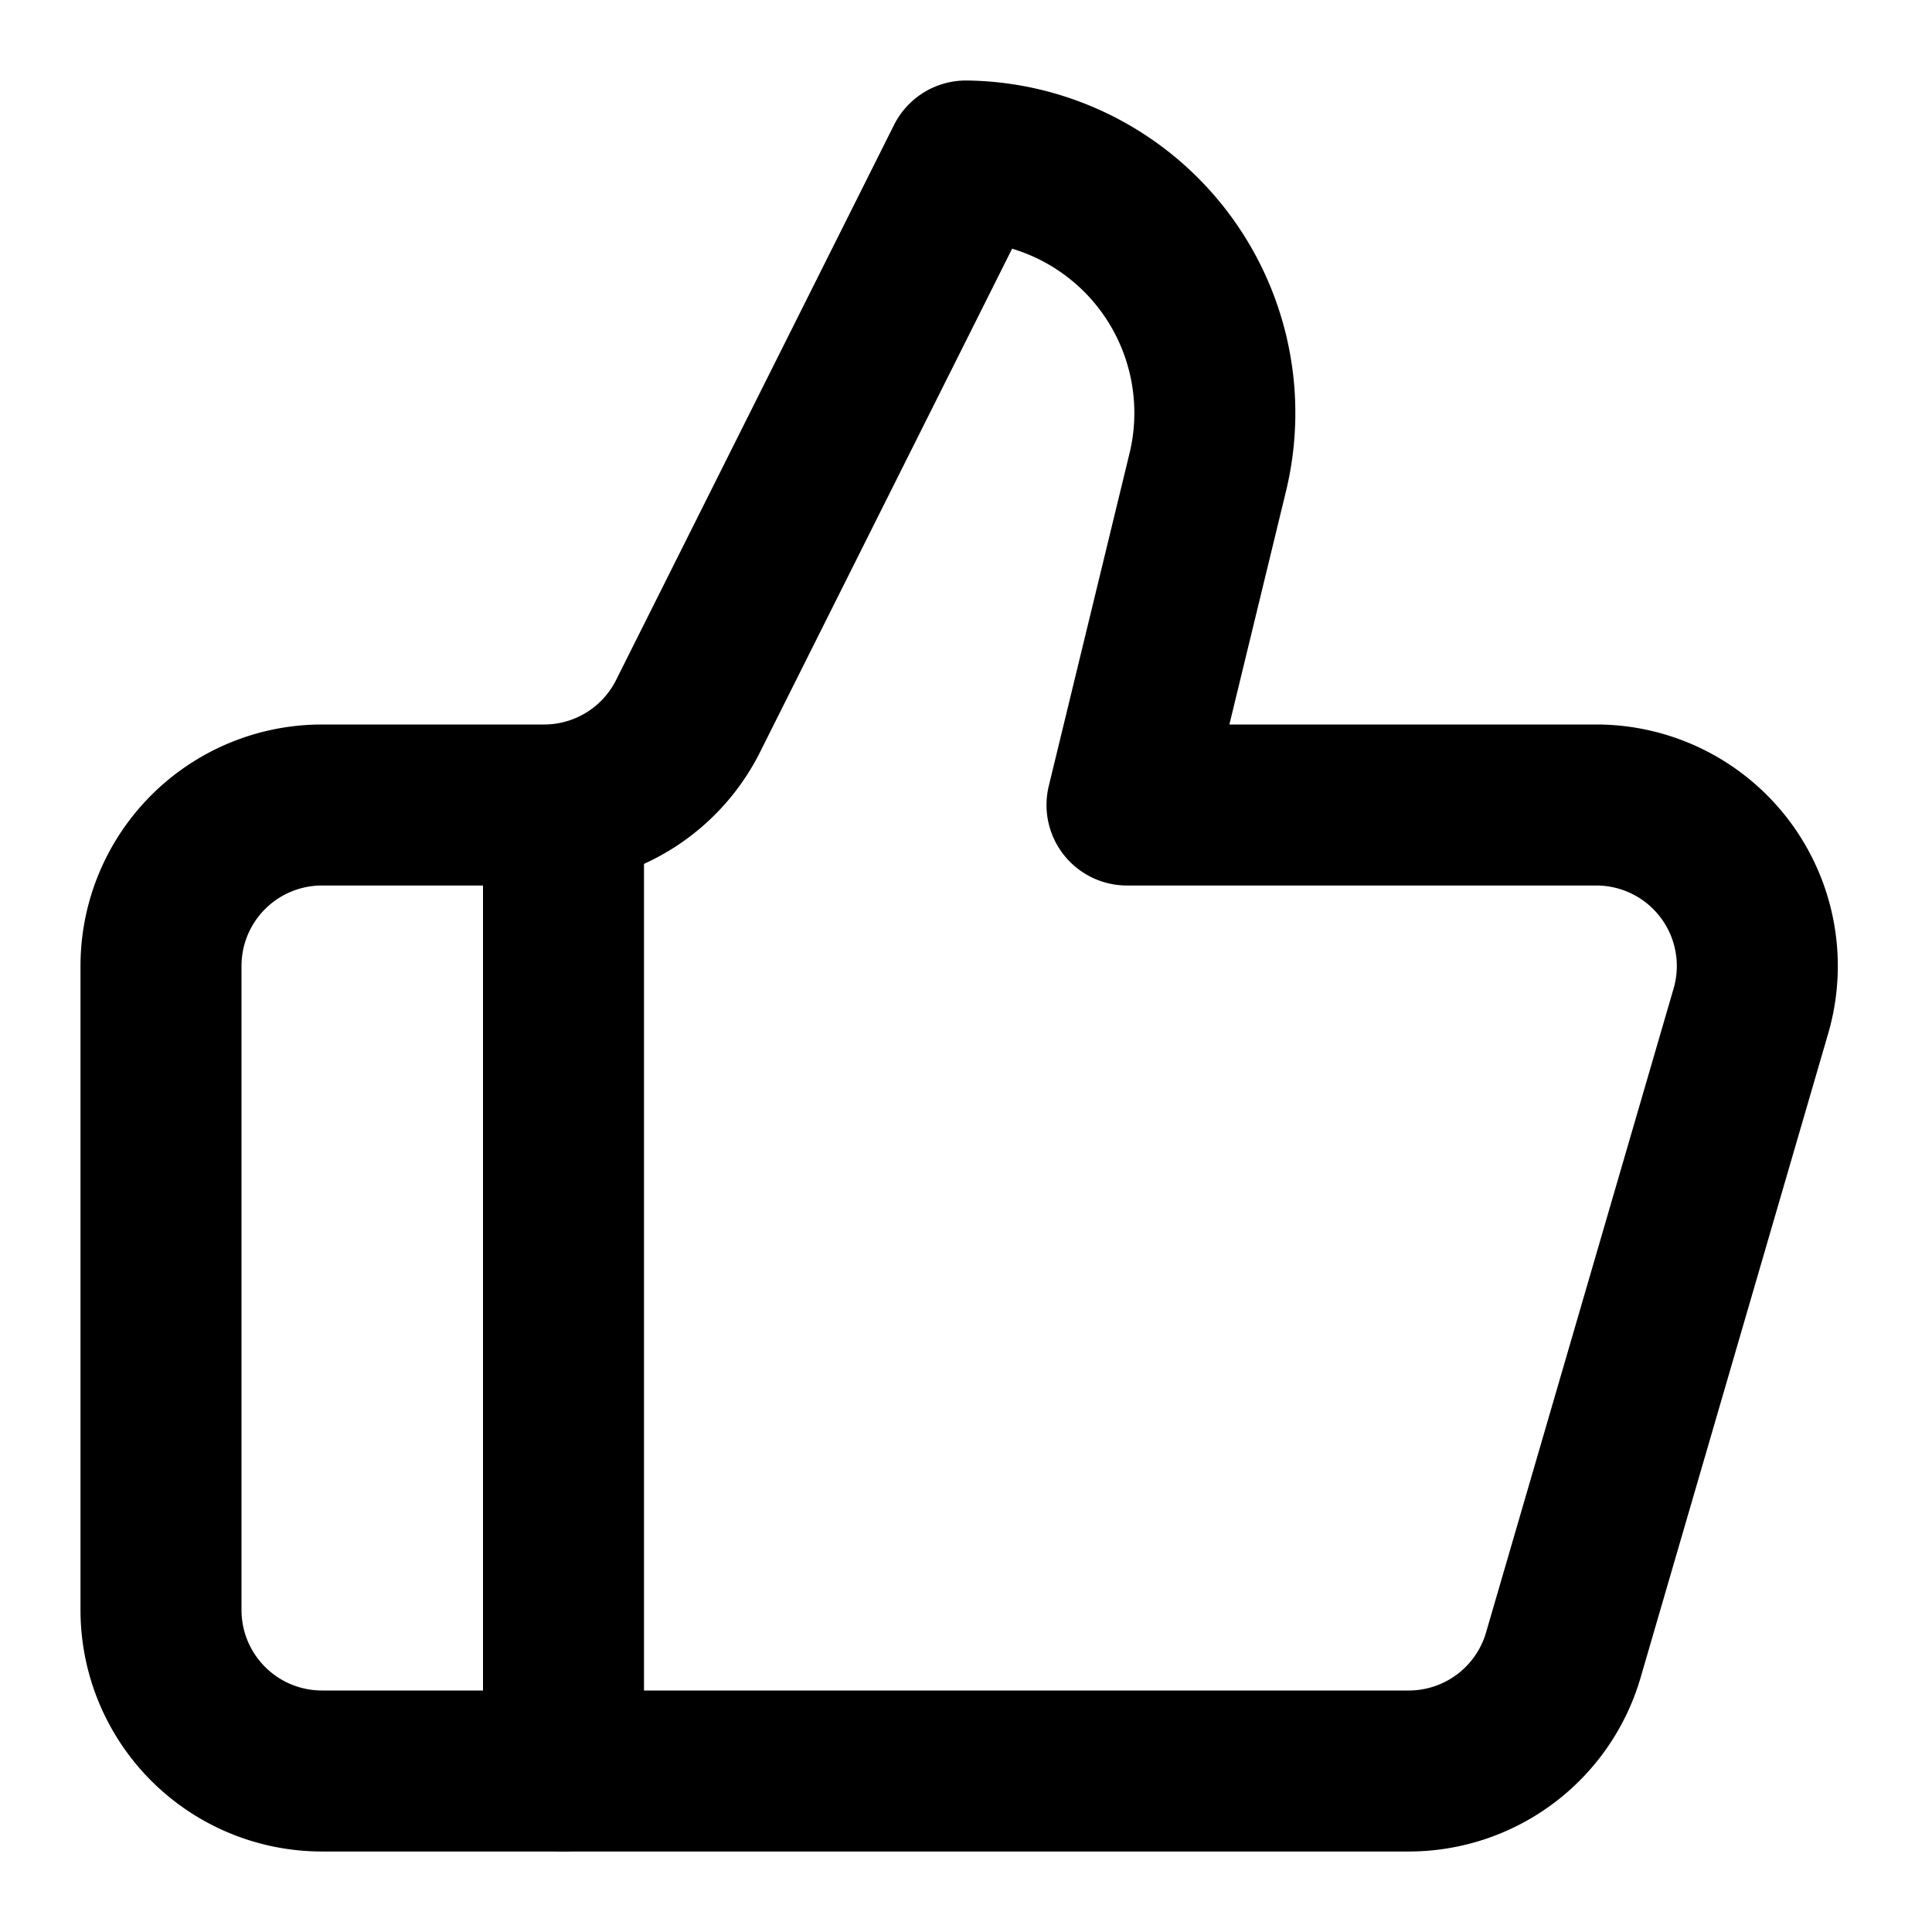
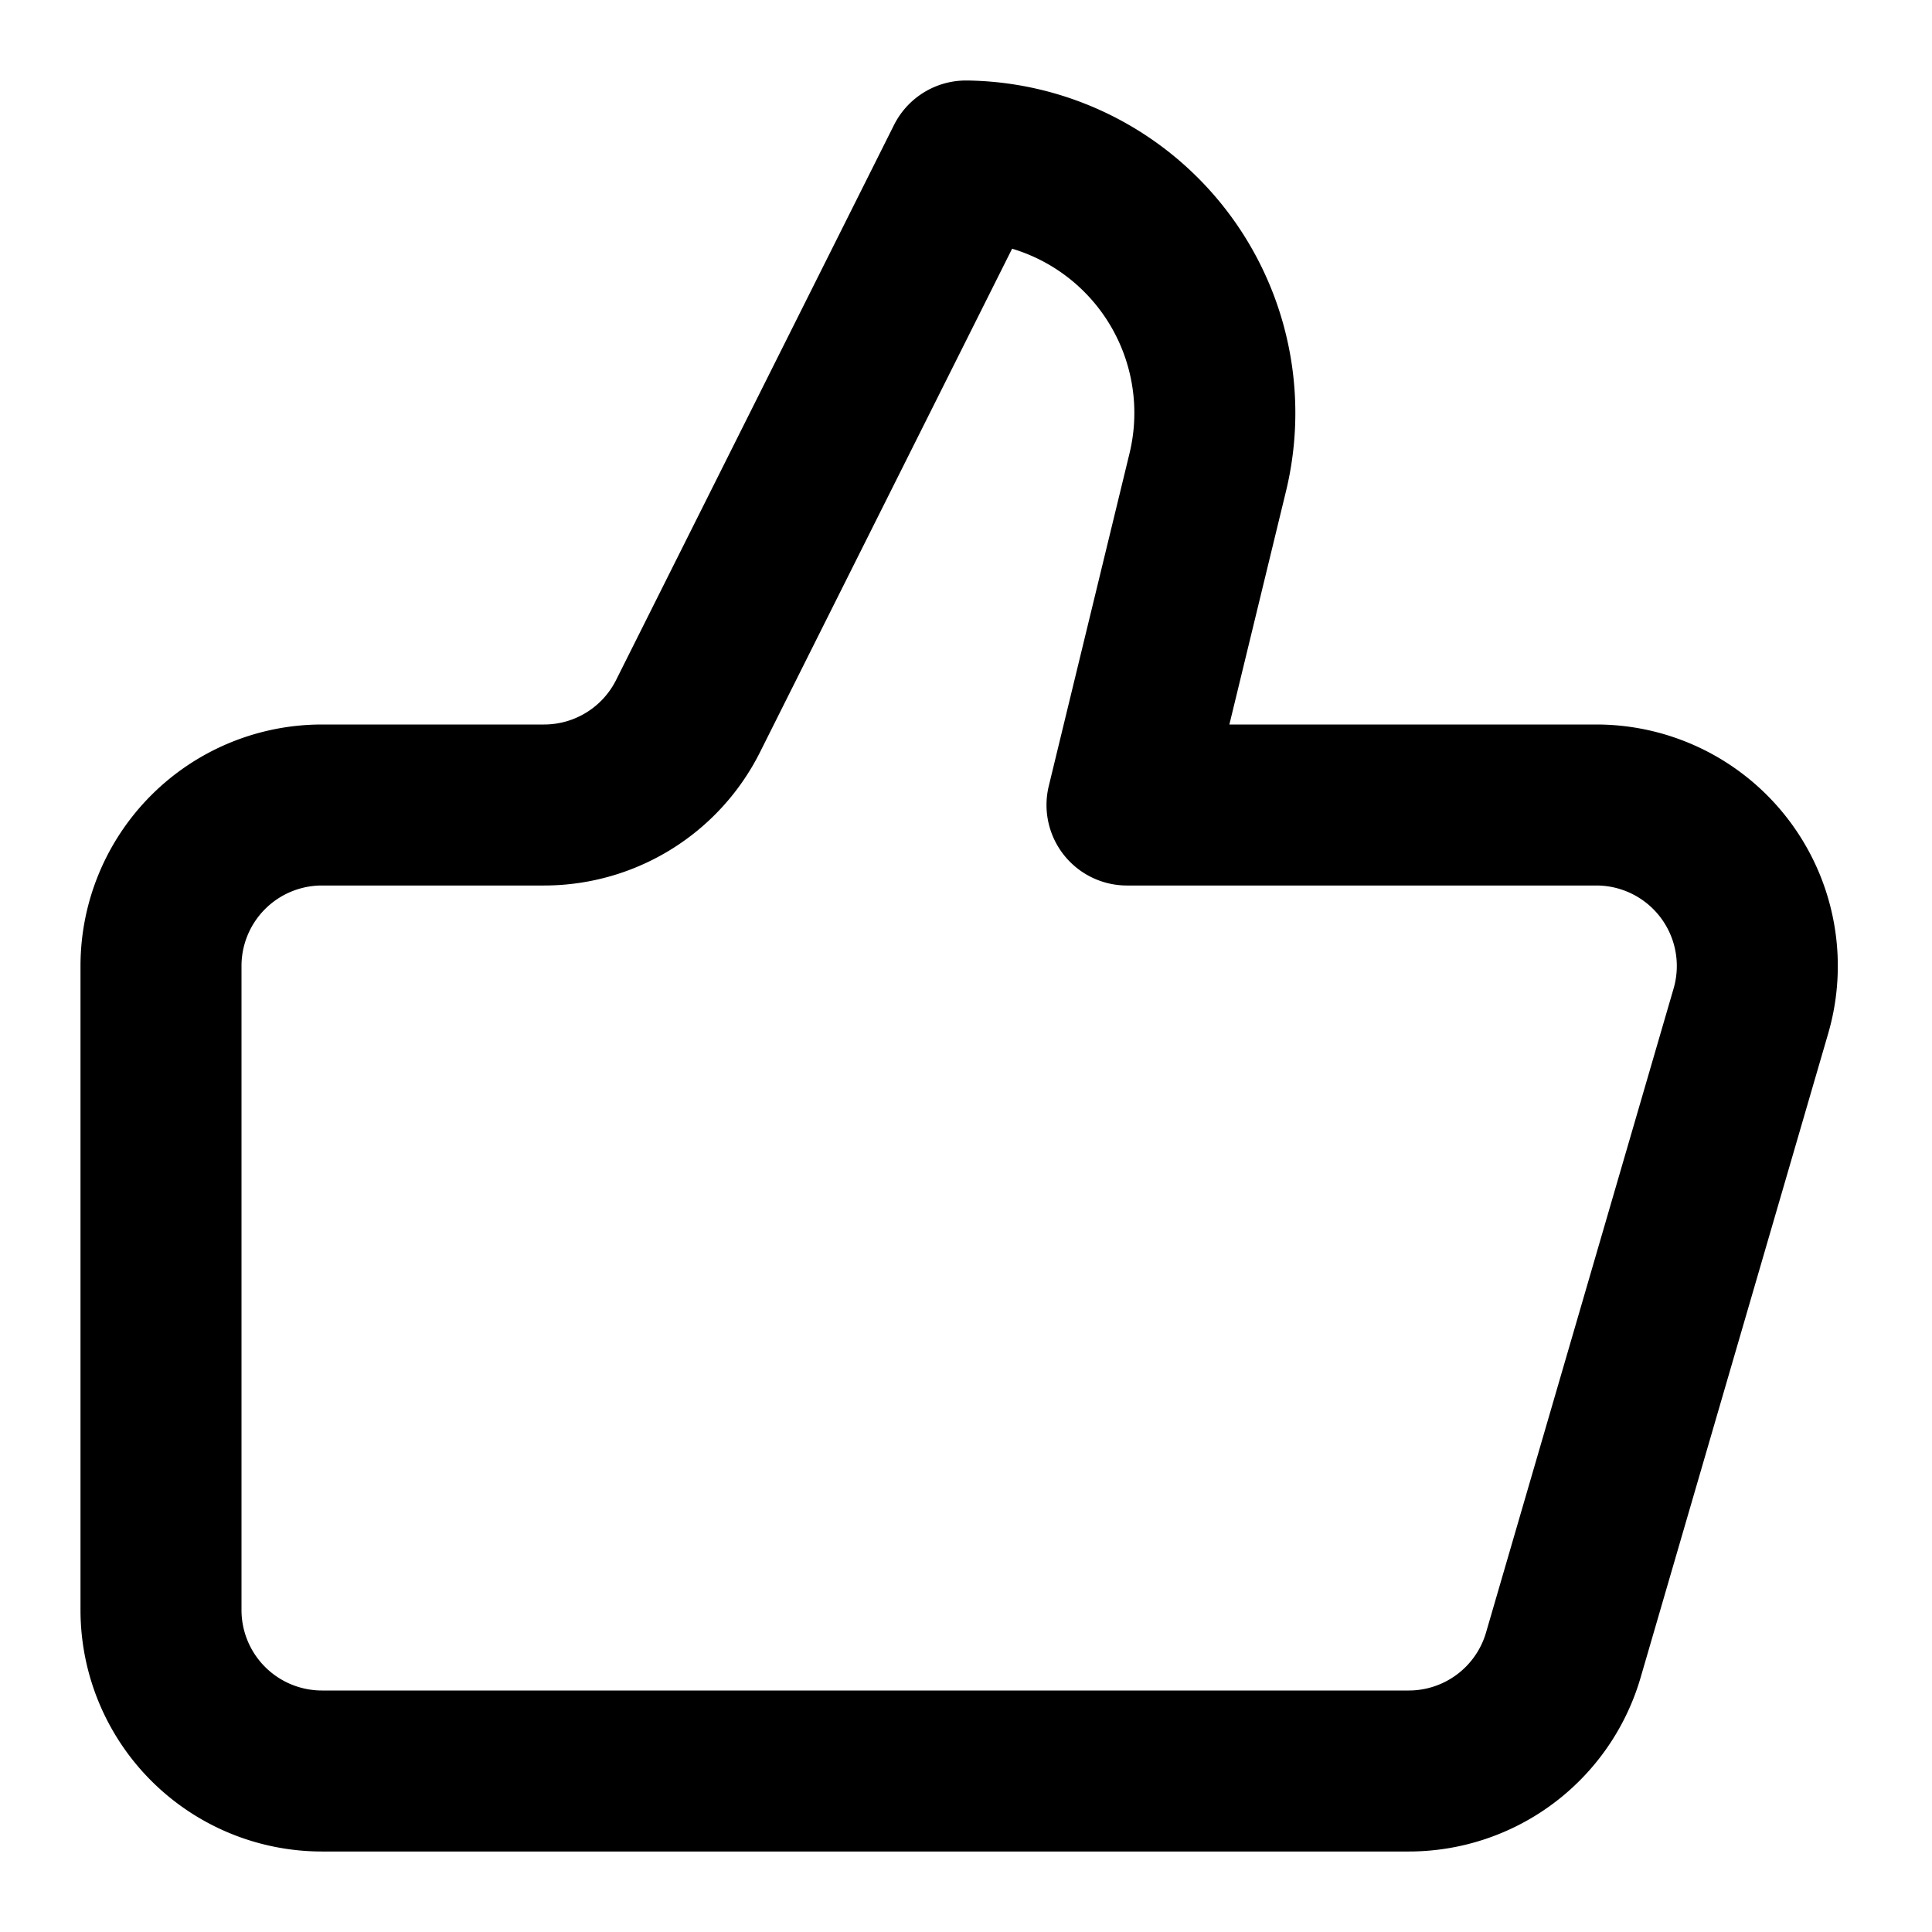
<svg xmlns="http://www.w3.org/2000/svg" width="24" height="24" viewBox="0 0 24 24" fill="none" stroke="currentColor" stroke-width="2" stroke-linecap="round" stroke-linejoin="round" class="lucide lucide-thumbs-up">
-   <path d="M7 10v12" />
  <path d="M15 5.88 14 10h5.83a2 2 0 0 1 1.92 2.56l-2.33 8A2 2 0 0 1 17.5 22H4a2 2 0 0 1-2-2v-8a2 2 0 0 1 2-2h2.76a2 2 0 0 0 1.79-1.11L12 2h0a3.13 3.13 0 0 1 3 3.88Z" />
</svg>